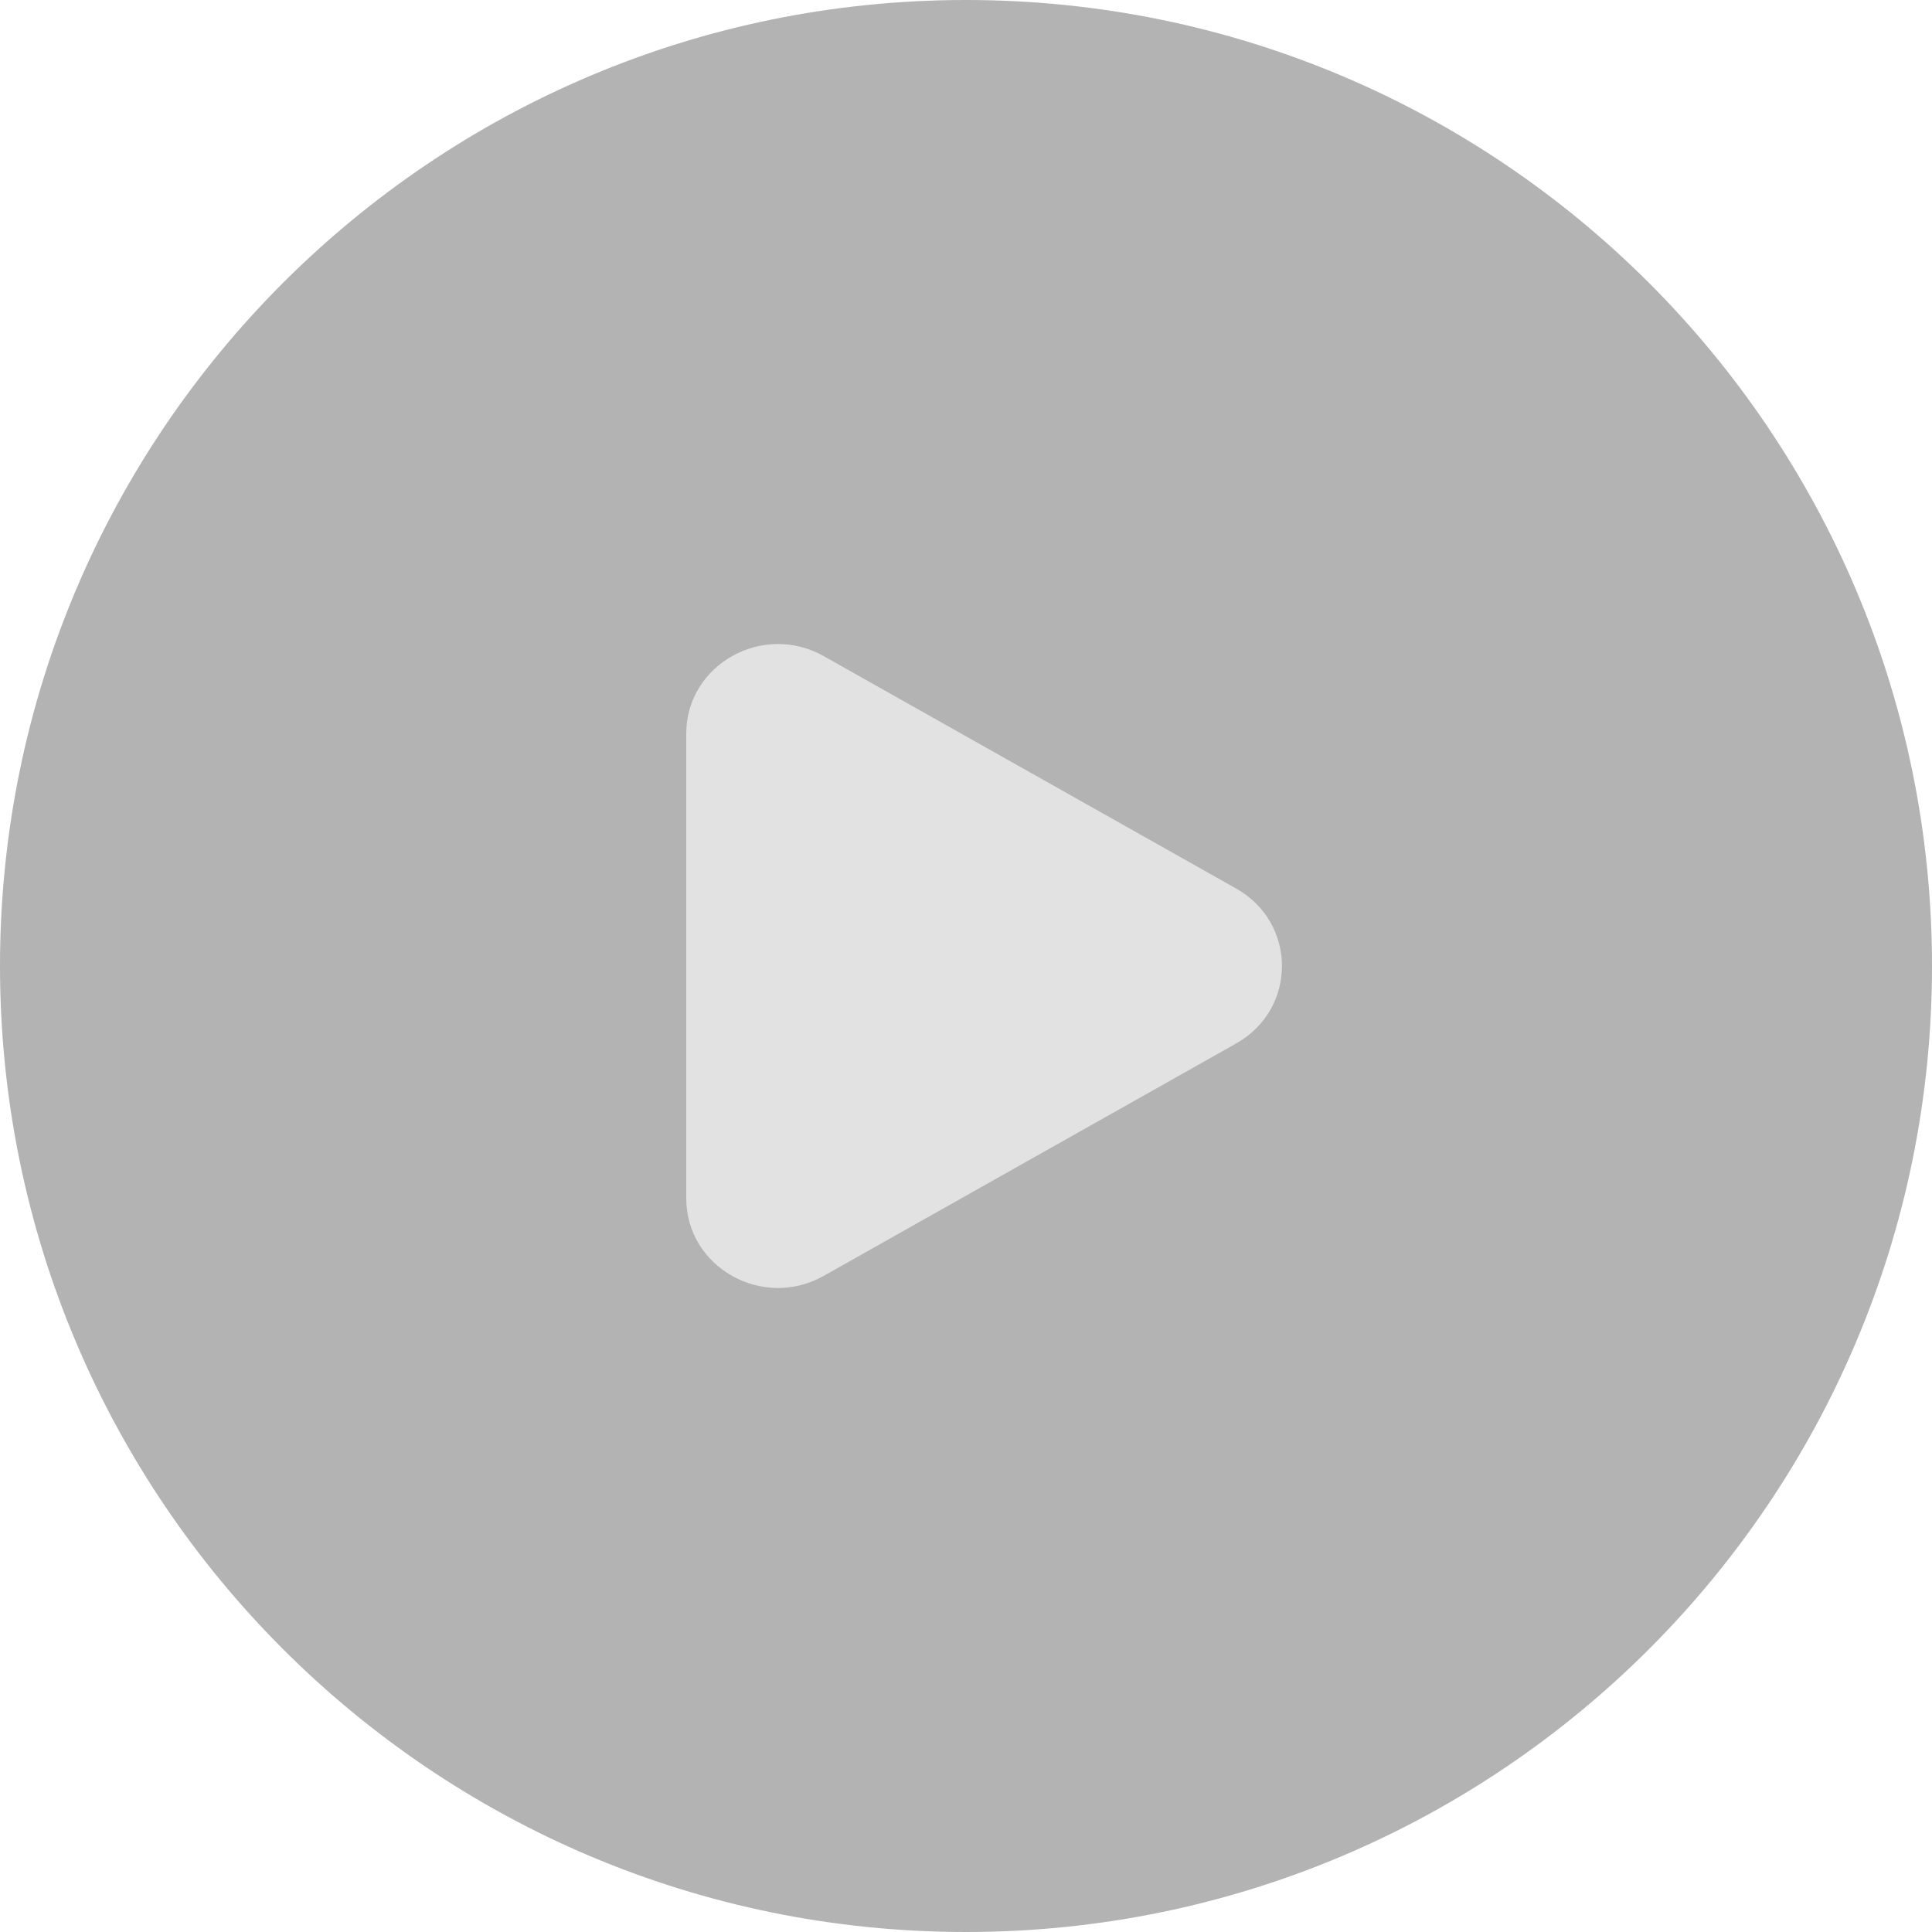
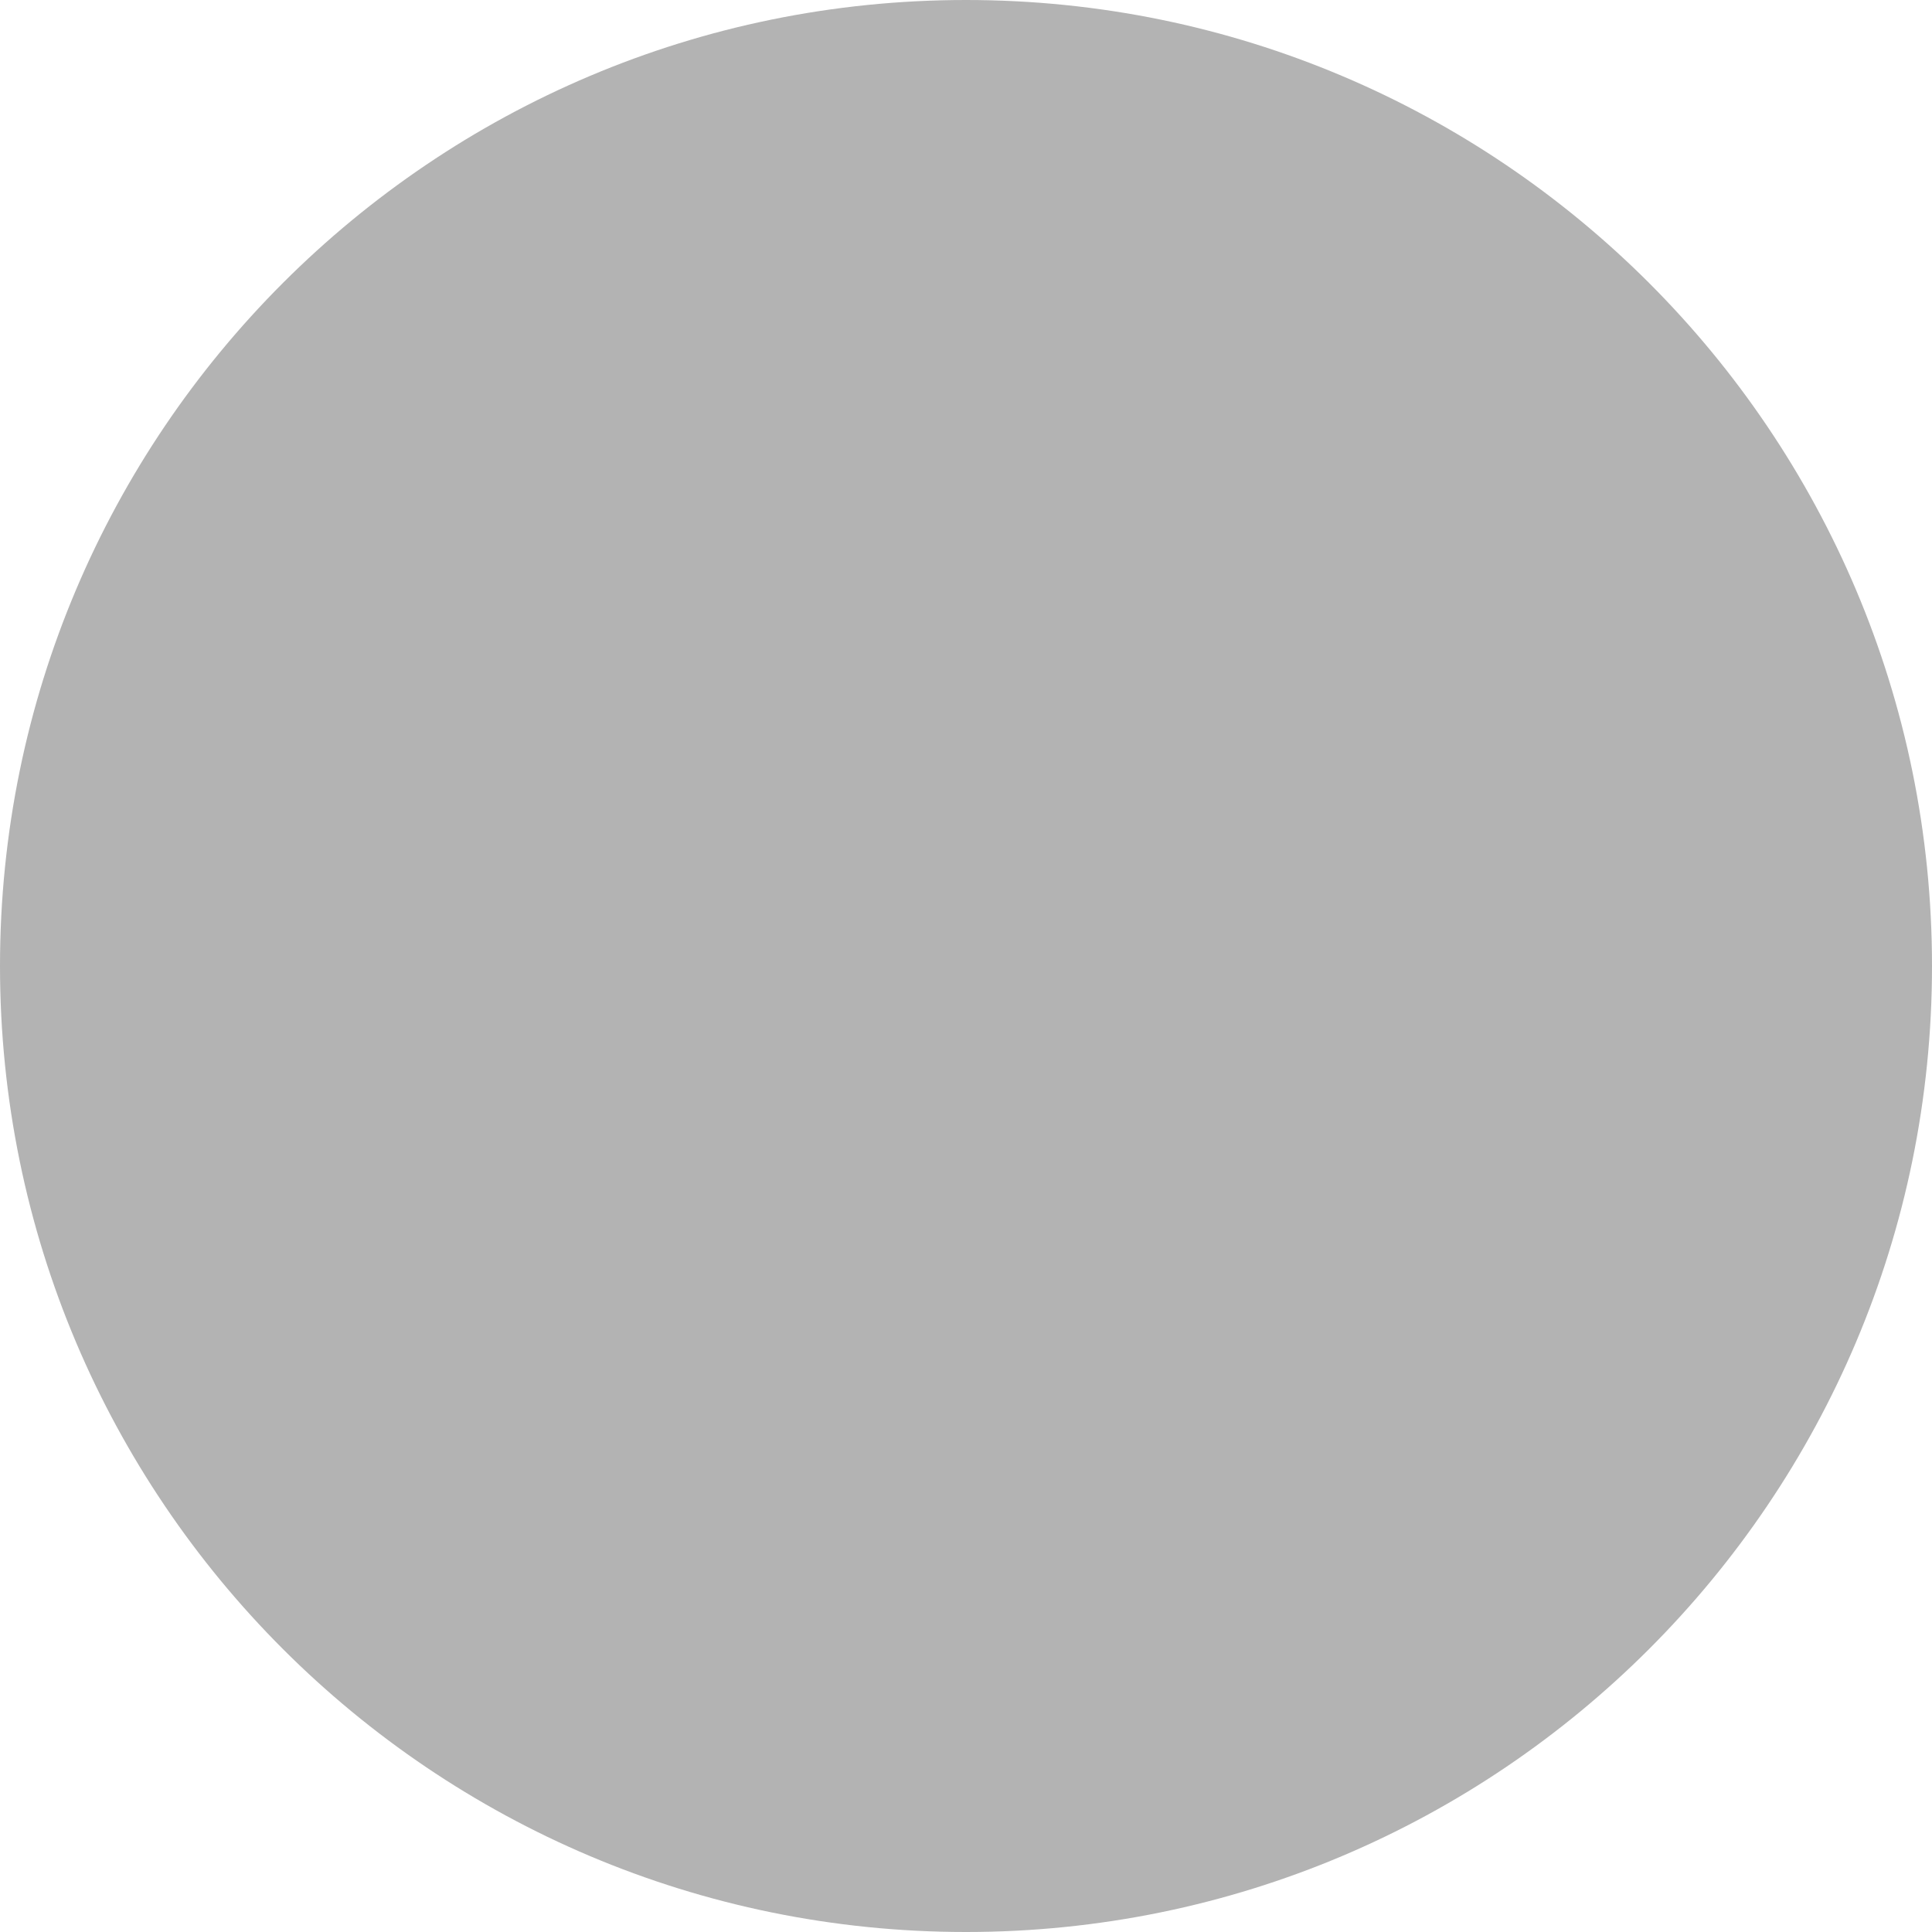
<svg xmlns="http://www.w3.org/2000/svg" fill="none" height="100%" overflow="visible" preserveAspectRatio="none" style="display: block;" viewBox="0 0 80 80" width="100%">
  <g data-figma-bg-blur-radius="4" id="Play Button">
    <path d="M0 40C0 17.909 17.909 0 40 0C62.091 0 80 17.909 80 40C80 62.091 62.091 80 40 80C17.909 80 0 62.091 0 40Z" fill="black" fill-opacity="0.3" />
-     <path d="M51.186 36.792C53.716 38.218 53.716 41.782 51.186 43.208L34.109 52.831C31.579 54.257 28.417 52.475 28.417 49.624L28.417 30.376C28.417 27.525 31.579 25.743 34.109 27.169L51.186 36.792Z" fill="#E2E2E2" id="Polygon 1" />
  </g>
  <defs>
    <clipPath id="bgblur_0_0_14601_clip_path" transform="translate(4 4)">
      <path d="M0 40C0 17.909 17.909 0 40 0C62.091 0 80 17.909 80 40C80 62.091 62.091 80 40 80C17.909 80 0 62.091 0 40Z" />
    </clipPath>
  </defs>
</svg>